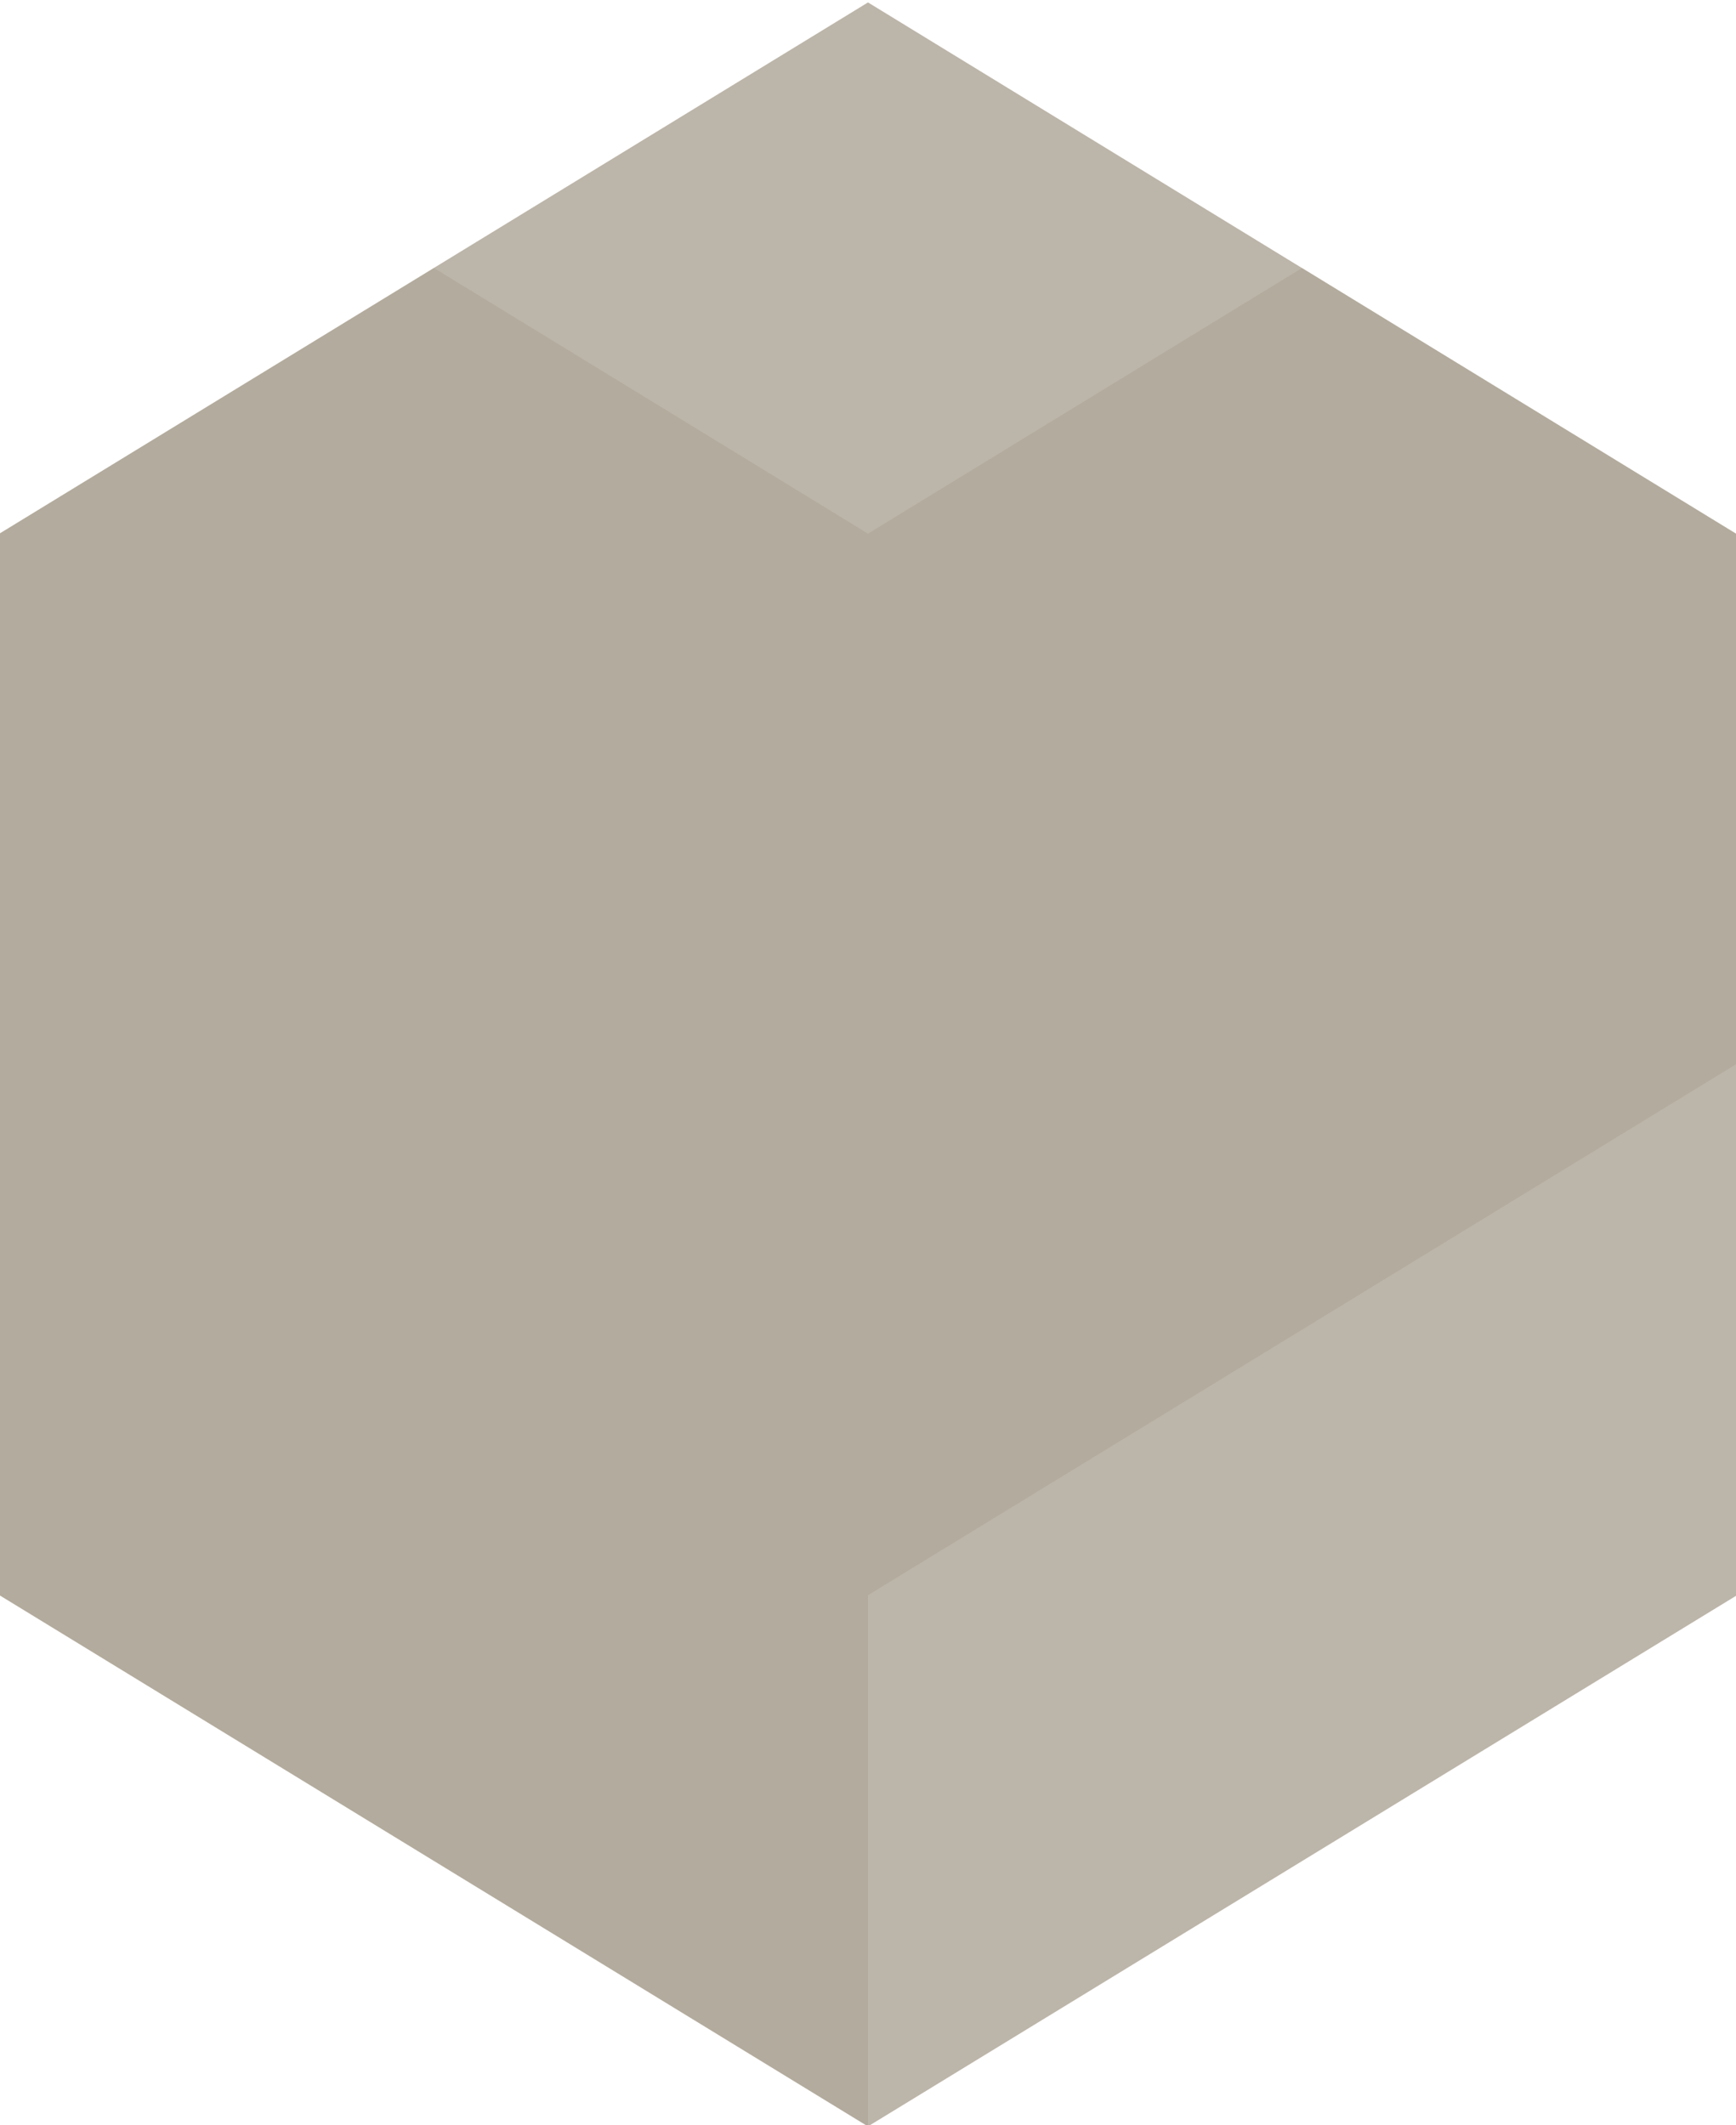
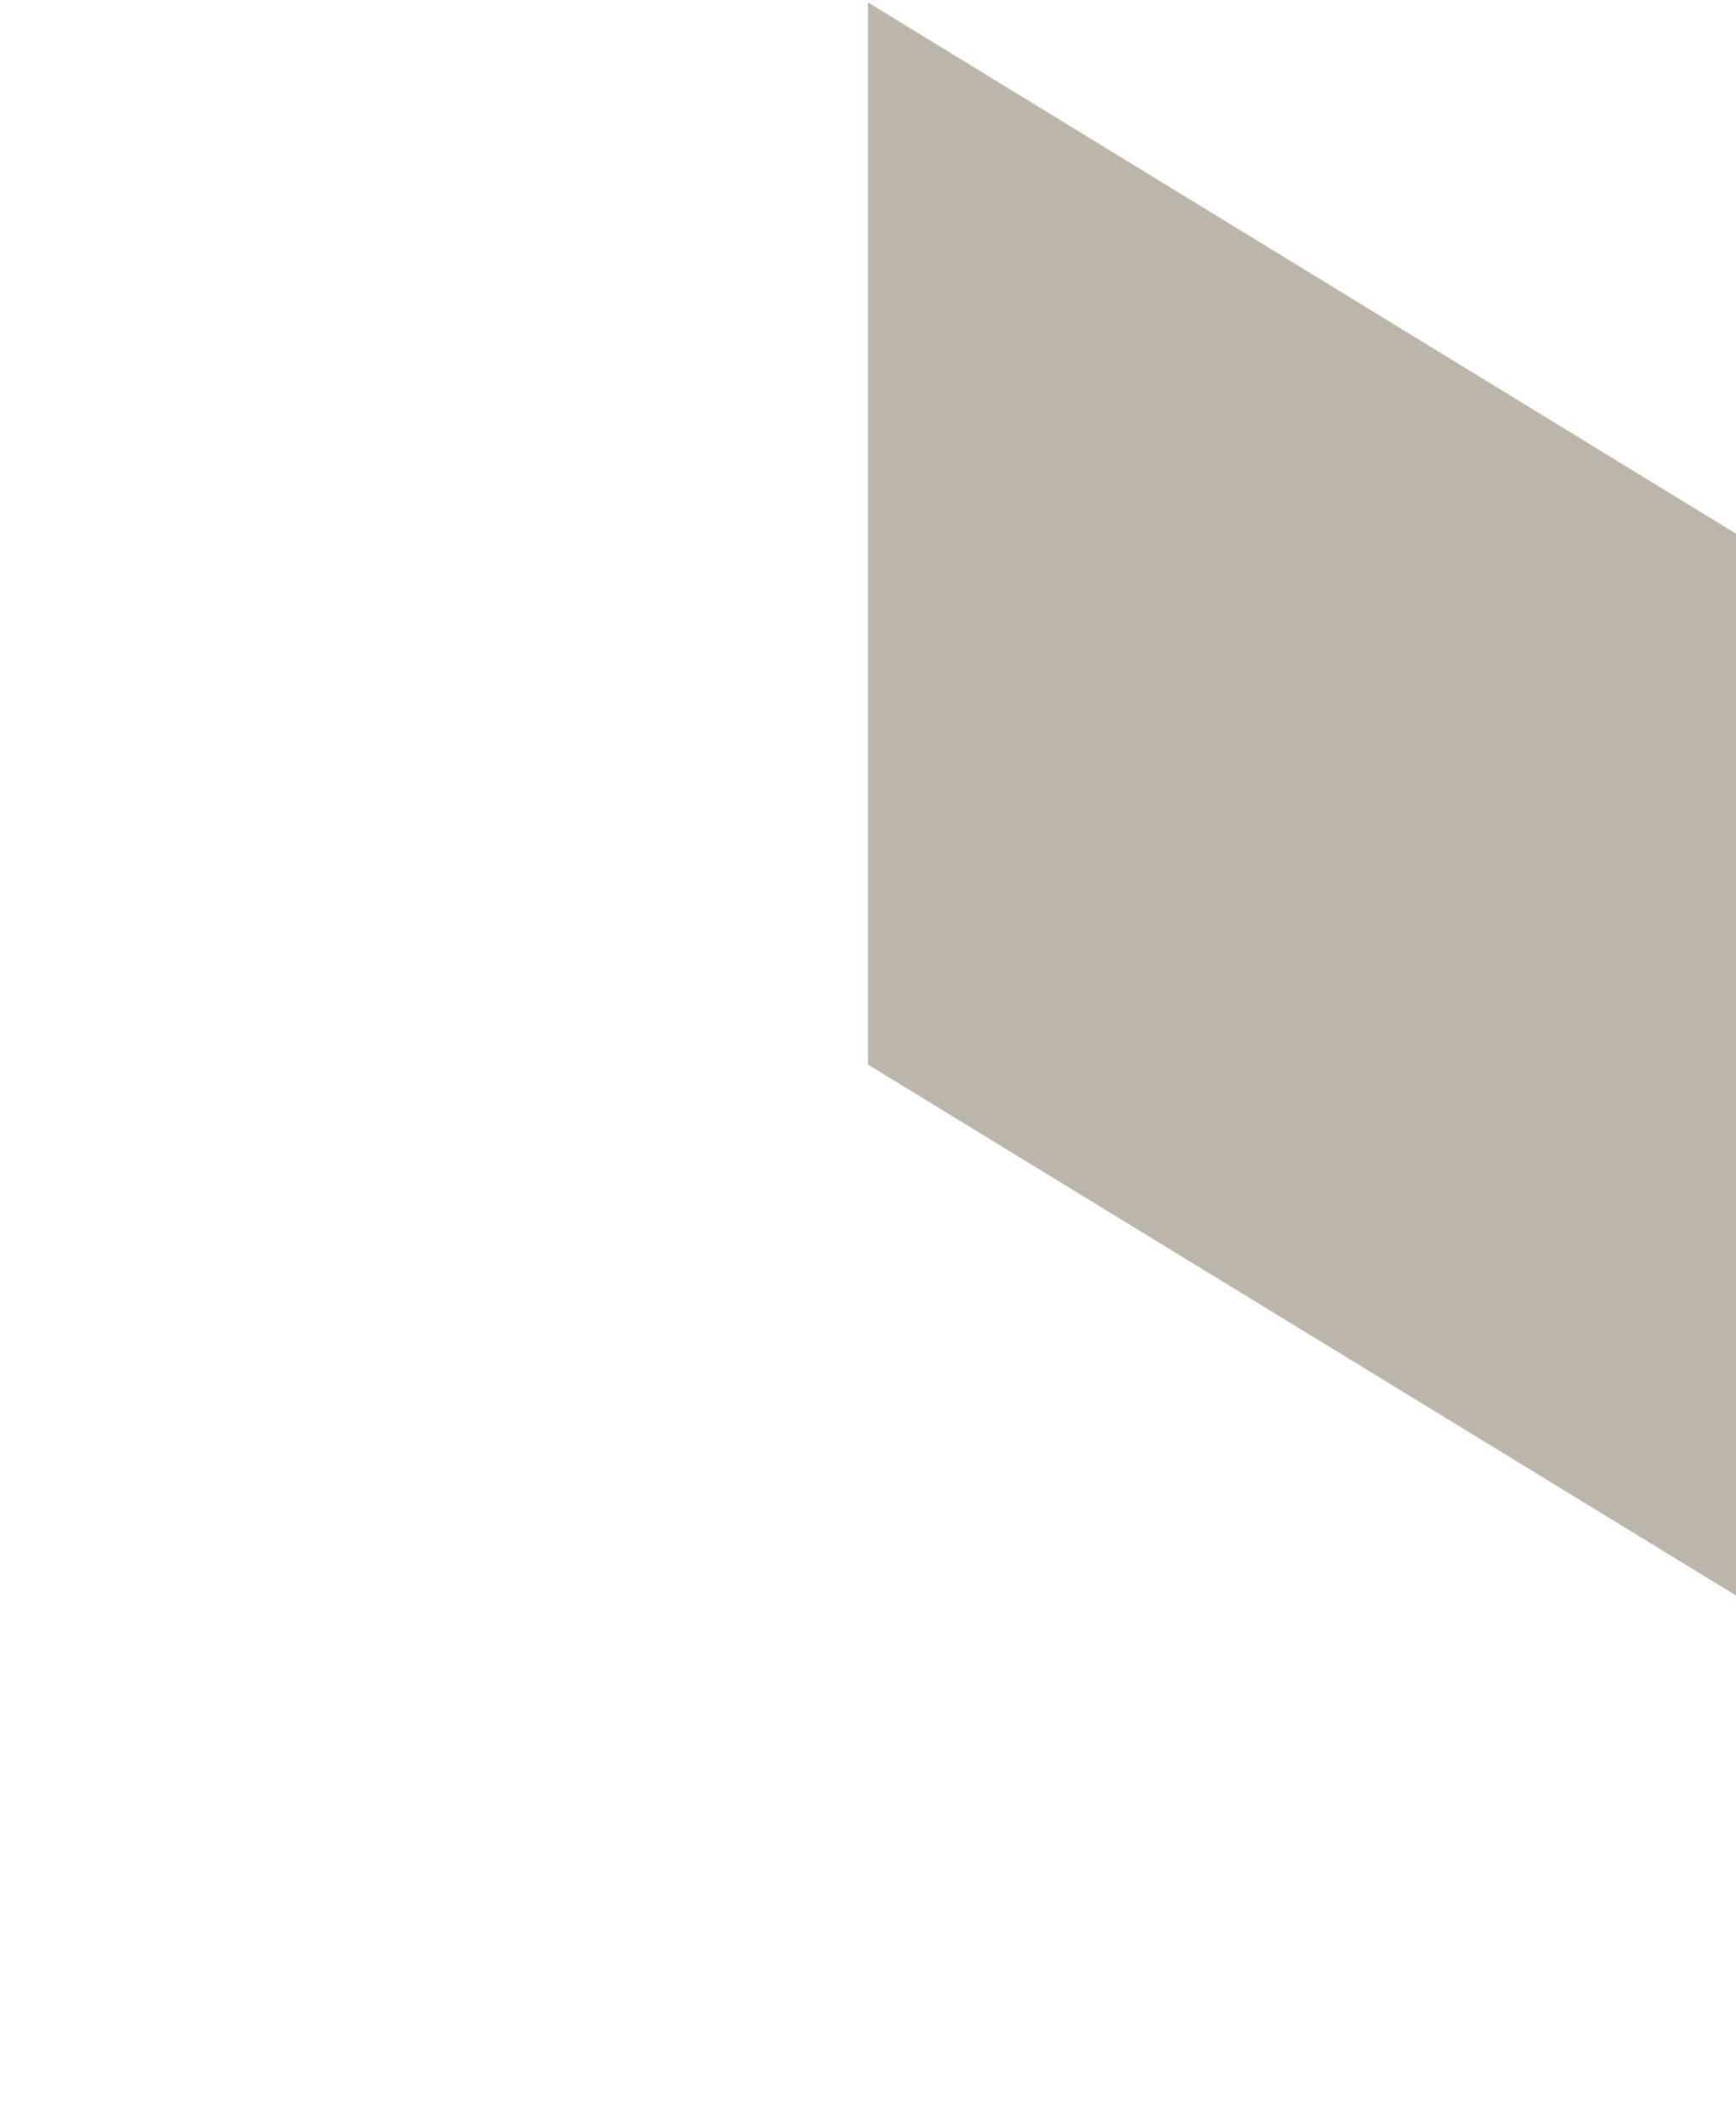
<svg xmlns="http://www.w3.org/2000/svg" version="1.1" id="Ebene_1" x="0px" y="0px" viewBox="0 0 500 612" style="enable-background:new 0 0 500 612;" xml:space="preserve">
  <style type="text/css">
	.st0{opacity:0.8;fill:#ABA293;enable-background:new    ;}
	.st1{opacity:0.5;fill:#ABA293;enable-background:new    ;}
</style>
  <g>
-     <path class="st0" d="M500,459.6V153.7L250,0.7L0,153.6v305.9l250,152.9L500,459.6z M250,153.6L250,153.6l0.2-0.1L250,153.6z" />
-     <path class="st1" d="M500,153.7L375,77.2l-125,76.5l0,0l0,0L125,77.2L0,153.6v305.9l0,0l250,152.9V459.4l250-152.9V153.7z    M250,307.2v-1.2" />
+     <path class="st0" d="M500,459.6V153.7L250,0.7v305.9l250,152.9L500,459.6z M250,153.6L250,153.6l0.2-0.1L250,153.6z" />
  </g>
</svg>